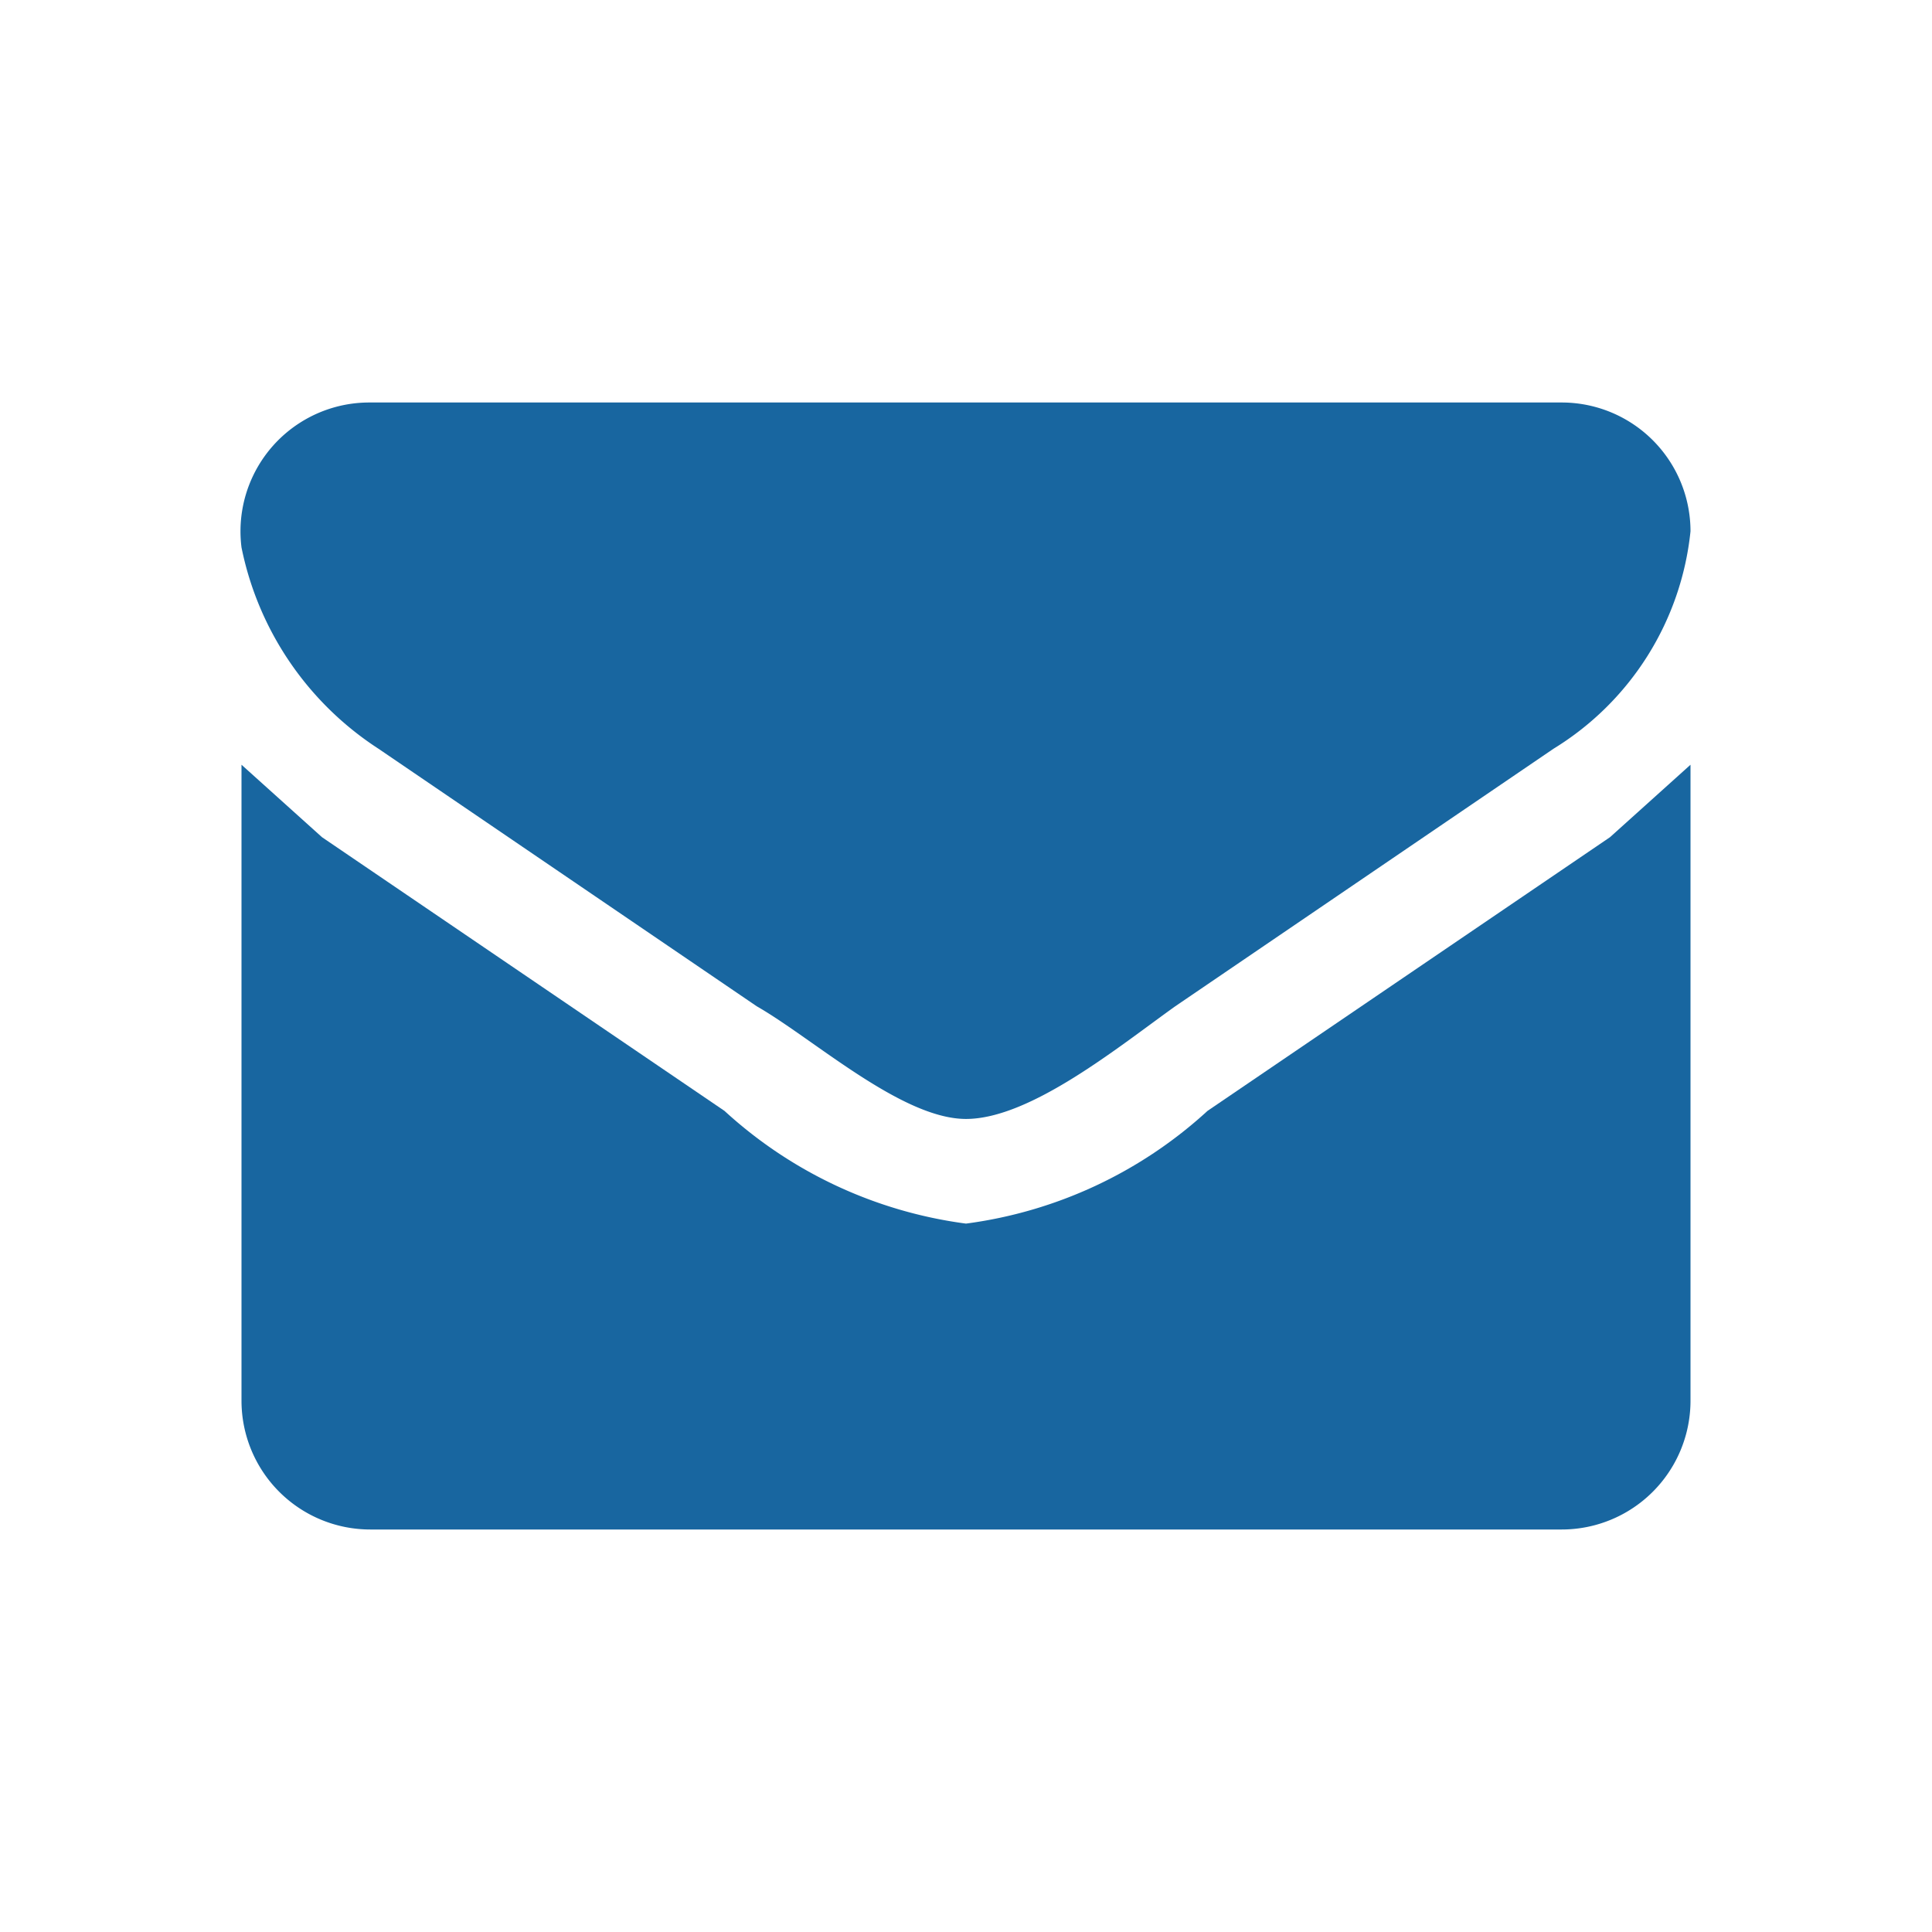
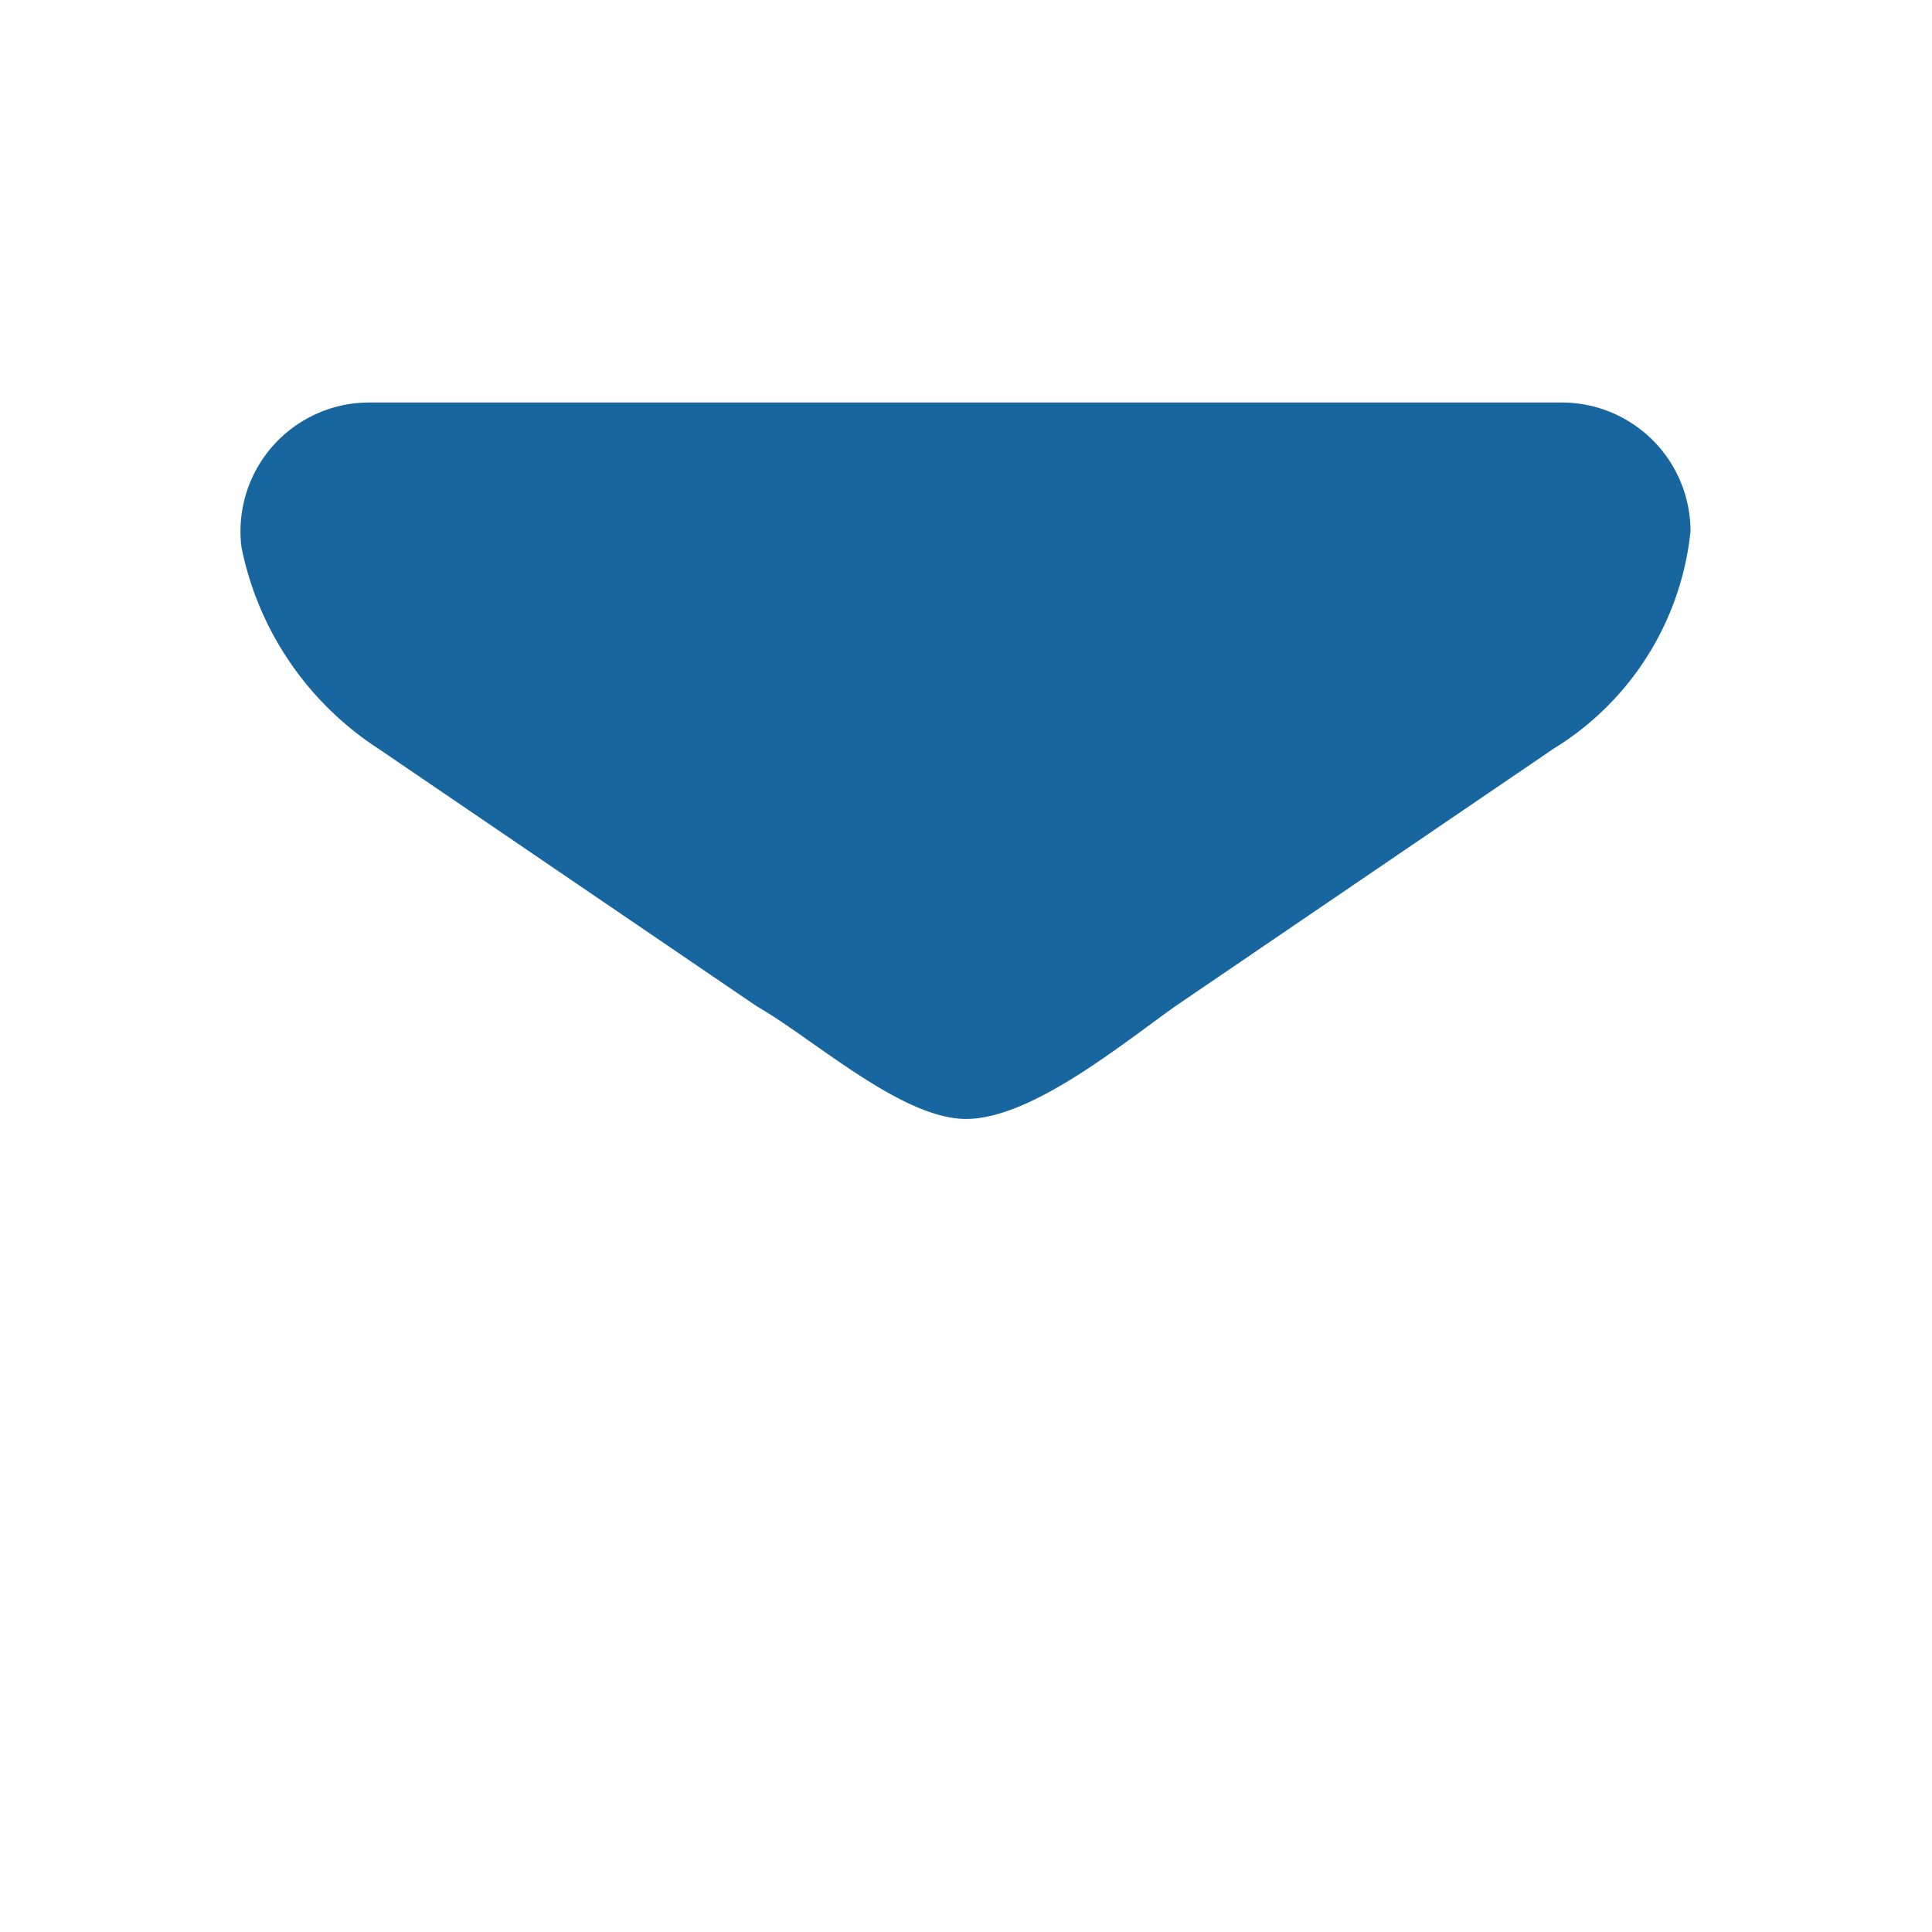
<svg xmlns="http://www.w3.org/2000/svg" width="24" height="24" viewBox="0 0 24 24">
  <title>neu</title>
-   <path d="M4.7,9.3l4.7,3.2c.7.4,1.8,1.4,2.6,1.4h0c.8,0,1.9-.9,2.6-1.4l4.7-3.2A3.6,3.6,0,0,0,21,6.6,1.6,1.6,0,0,0,19.4,5H4.6A1.6,1.6,0,0,0,3,6.8,3.9,3.9,0,0,0,4.7,9.3Z" style="fill:#1866a0" />
-   <path d="M15,13.8a5.5,5.5,0,0,1-3,1.4h0a5.5,5.5,0,0,1-3-1.4L4,10.4,3,9.5v7.9A1.6,1.6,0,0,0,4.6,19H19.4A1.6,1.6,0,0,0,21,17.4V9.5l-1,.9Z" style="fill:#1866a0" />
+   <path d="M4.7,9.3l4.7,3.2c.7.4,1.8,1.4,2.6,1.4h0c.8,0,1.9-.9,2.6-1.4l4.7-3.2A3.6,3.6,0,0,0,21,6.6,1.6,1.6,0,0,0,19.4,5H4.6A1.6,1.6,0,0,0,3,6.8,3.9,3.9,0,0,0,4.7,9.3" style="fill:#1866a0" />
</svg>